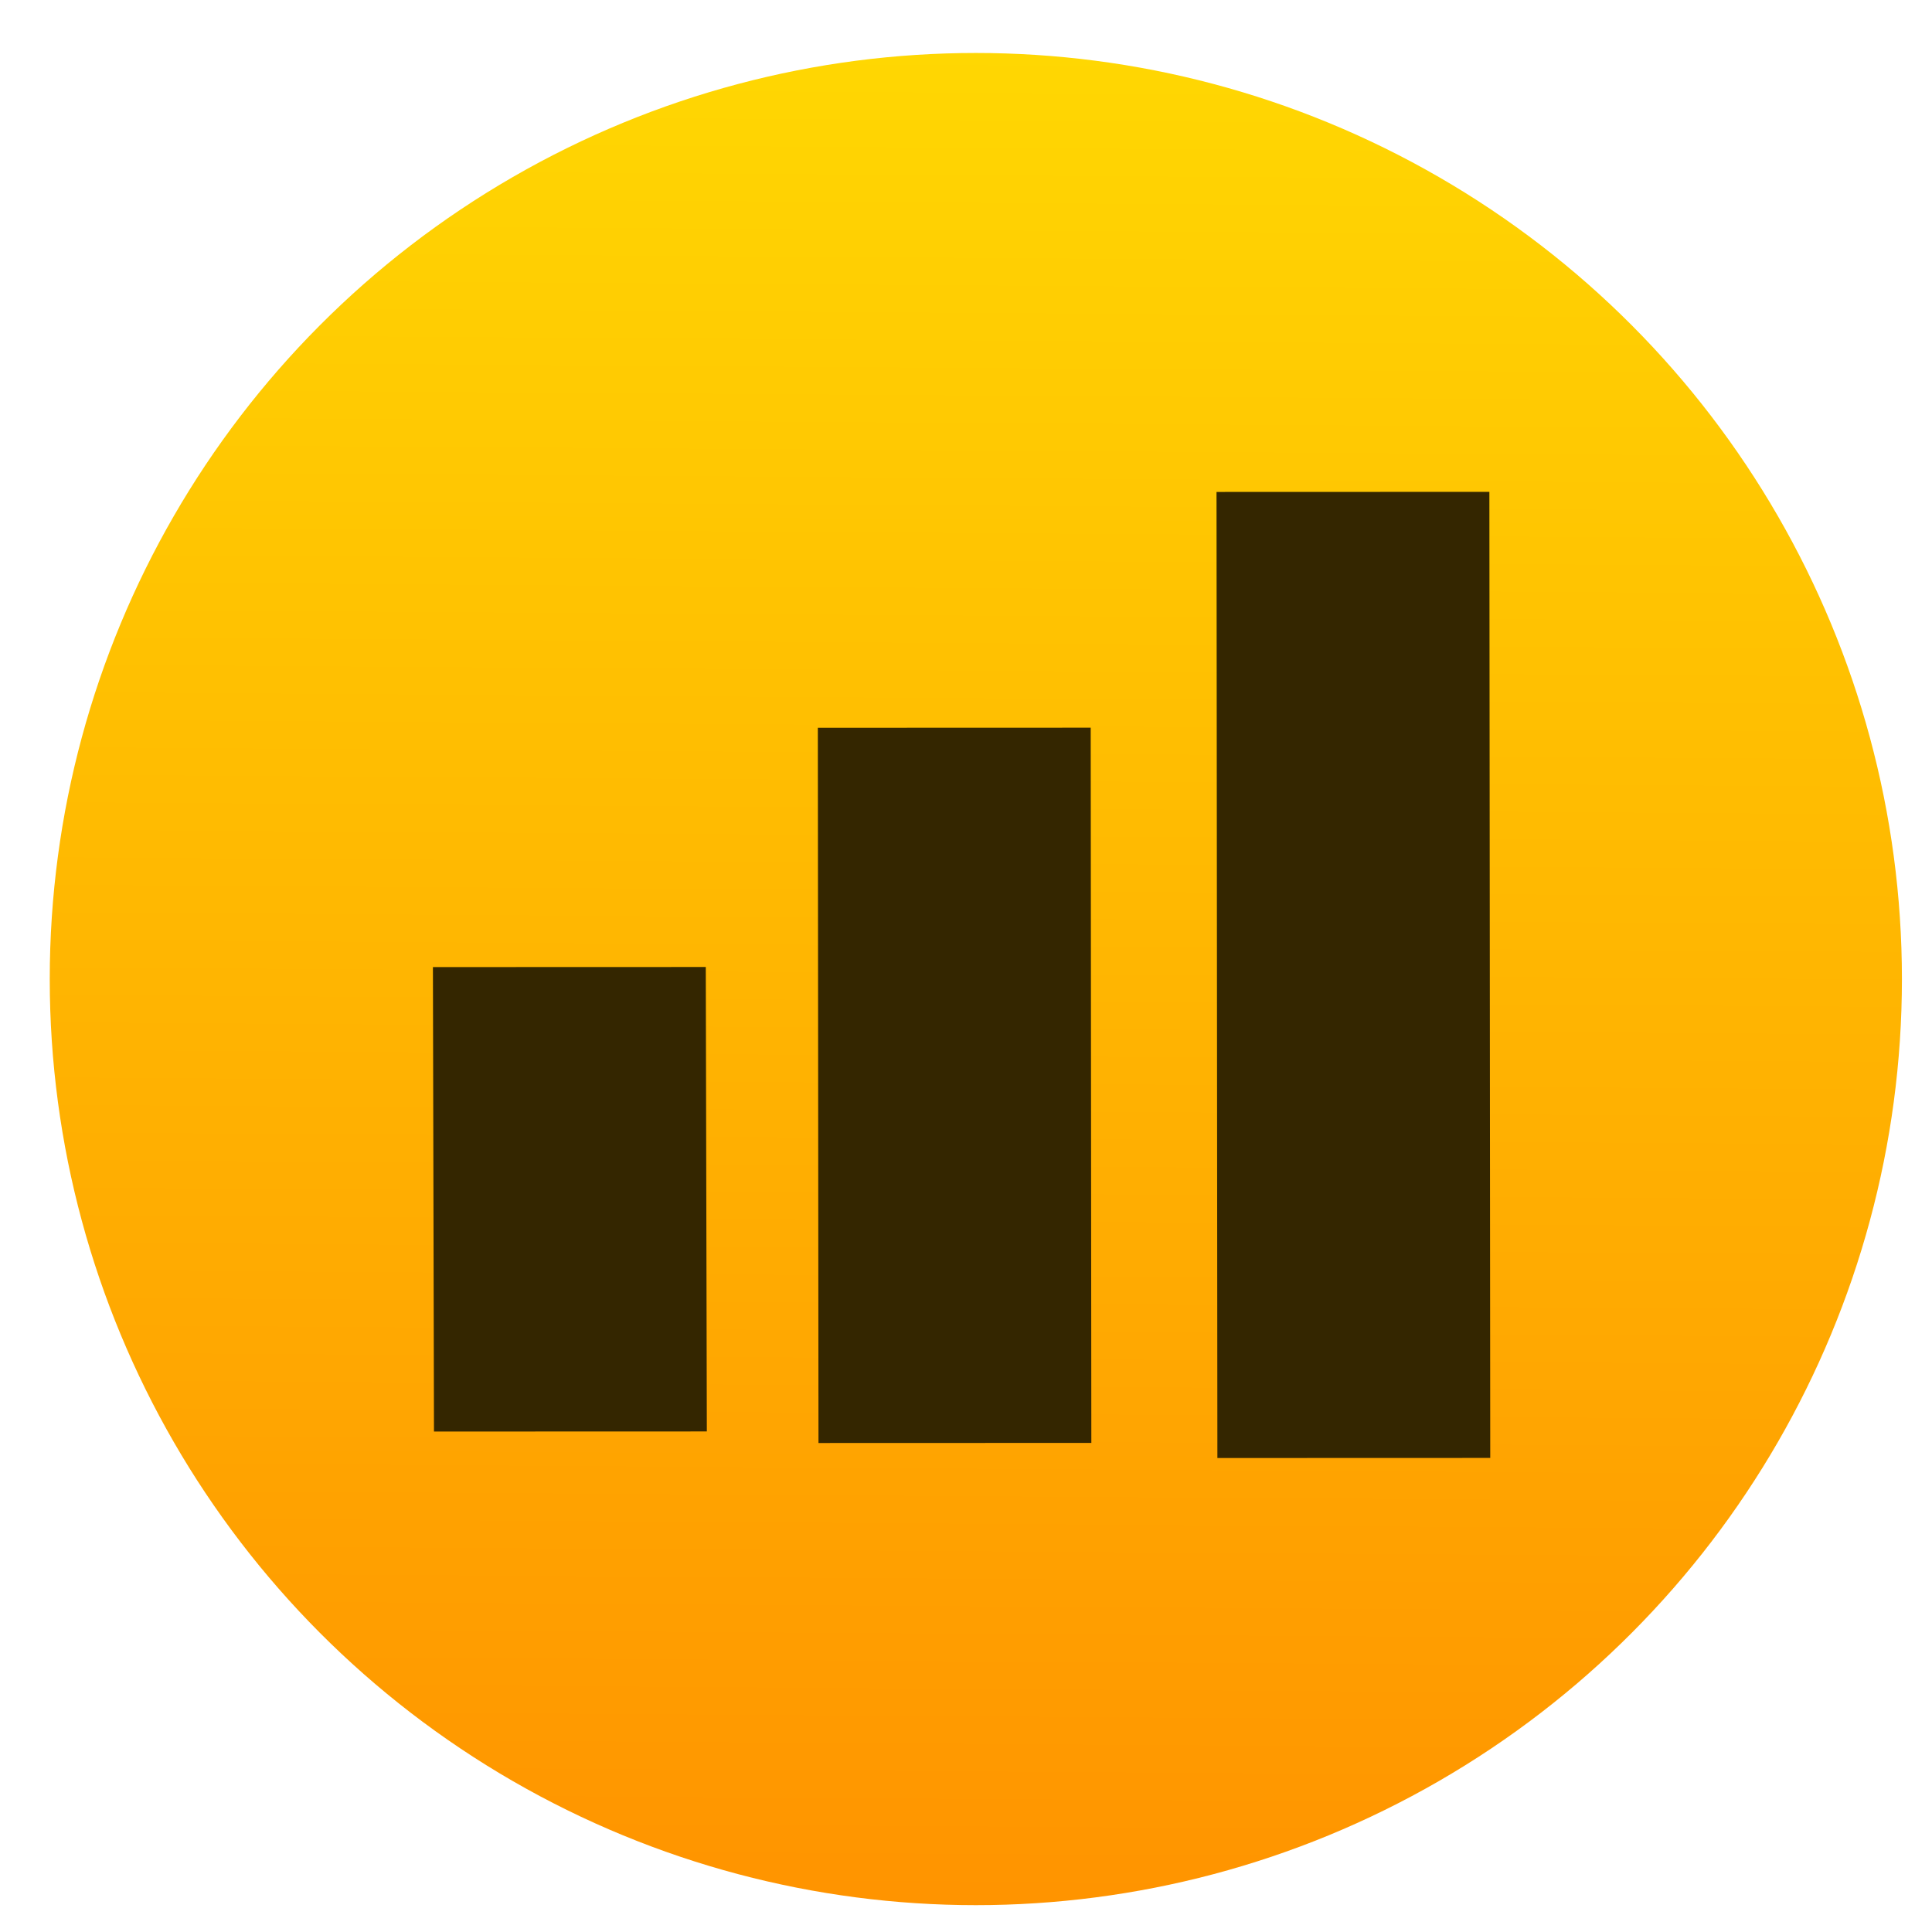
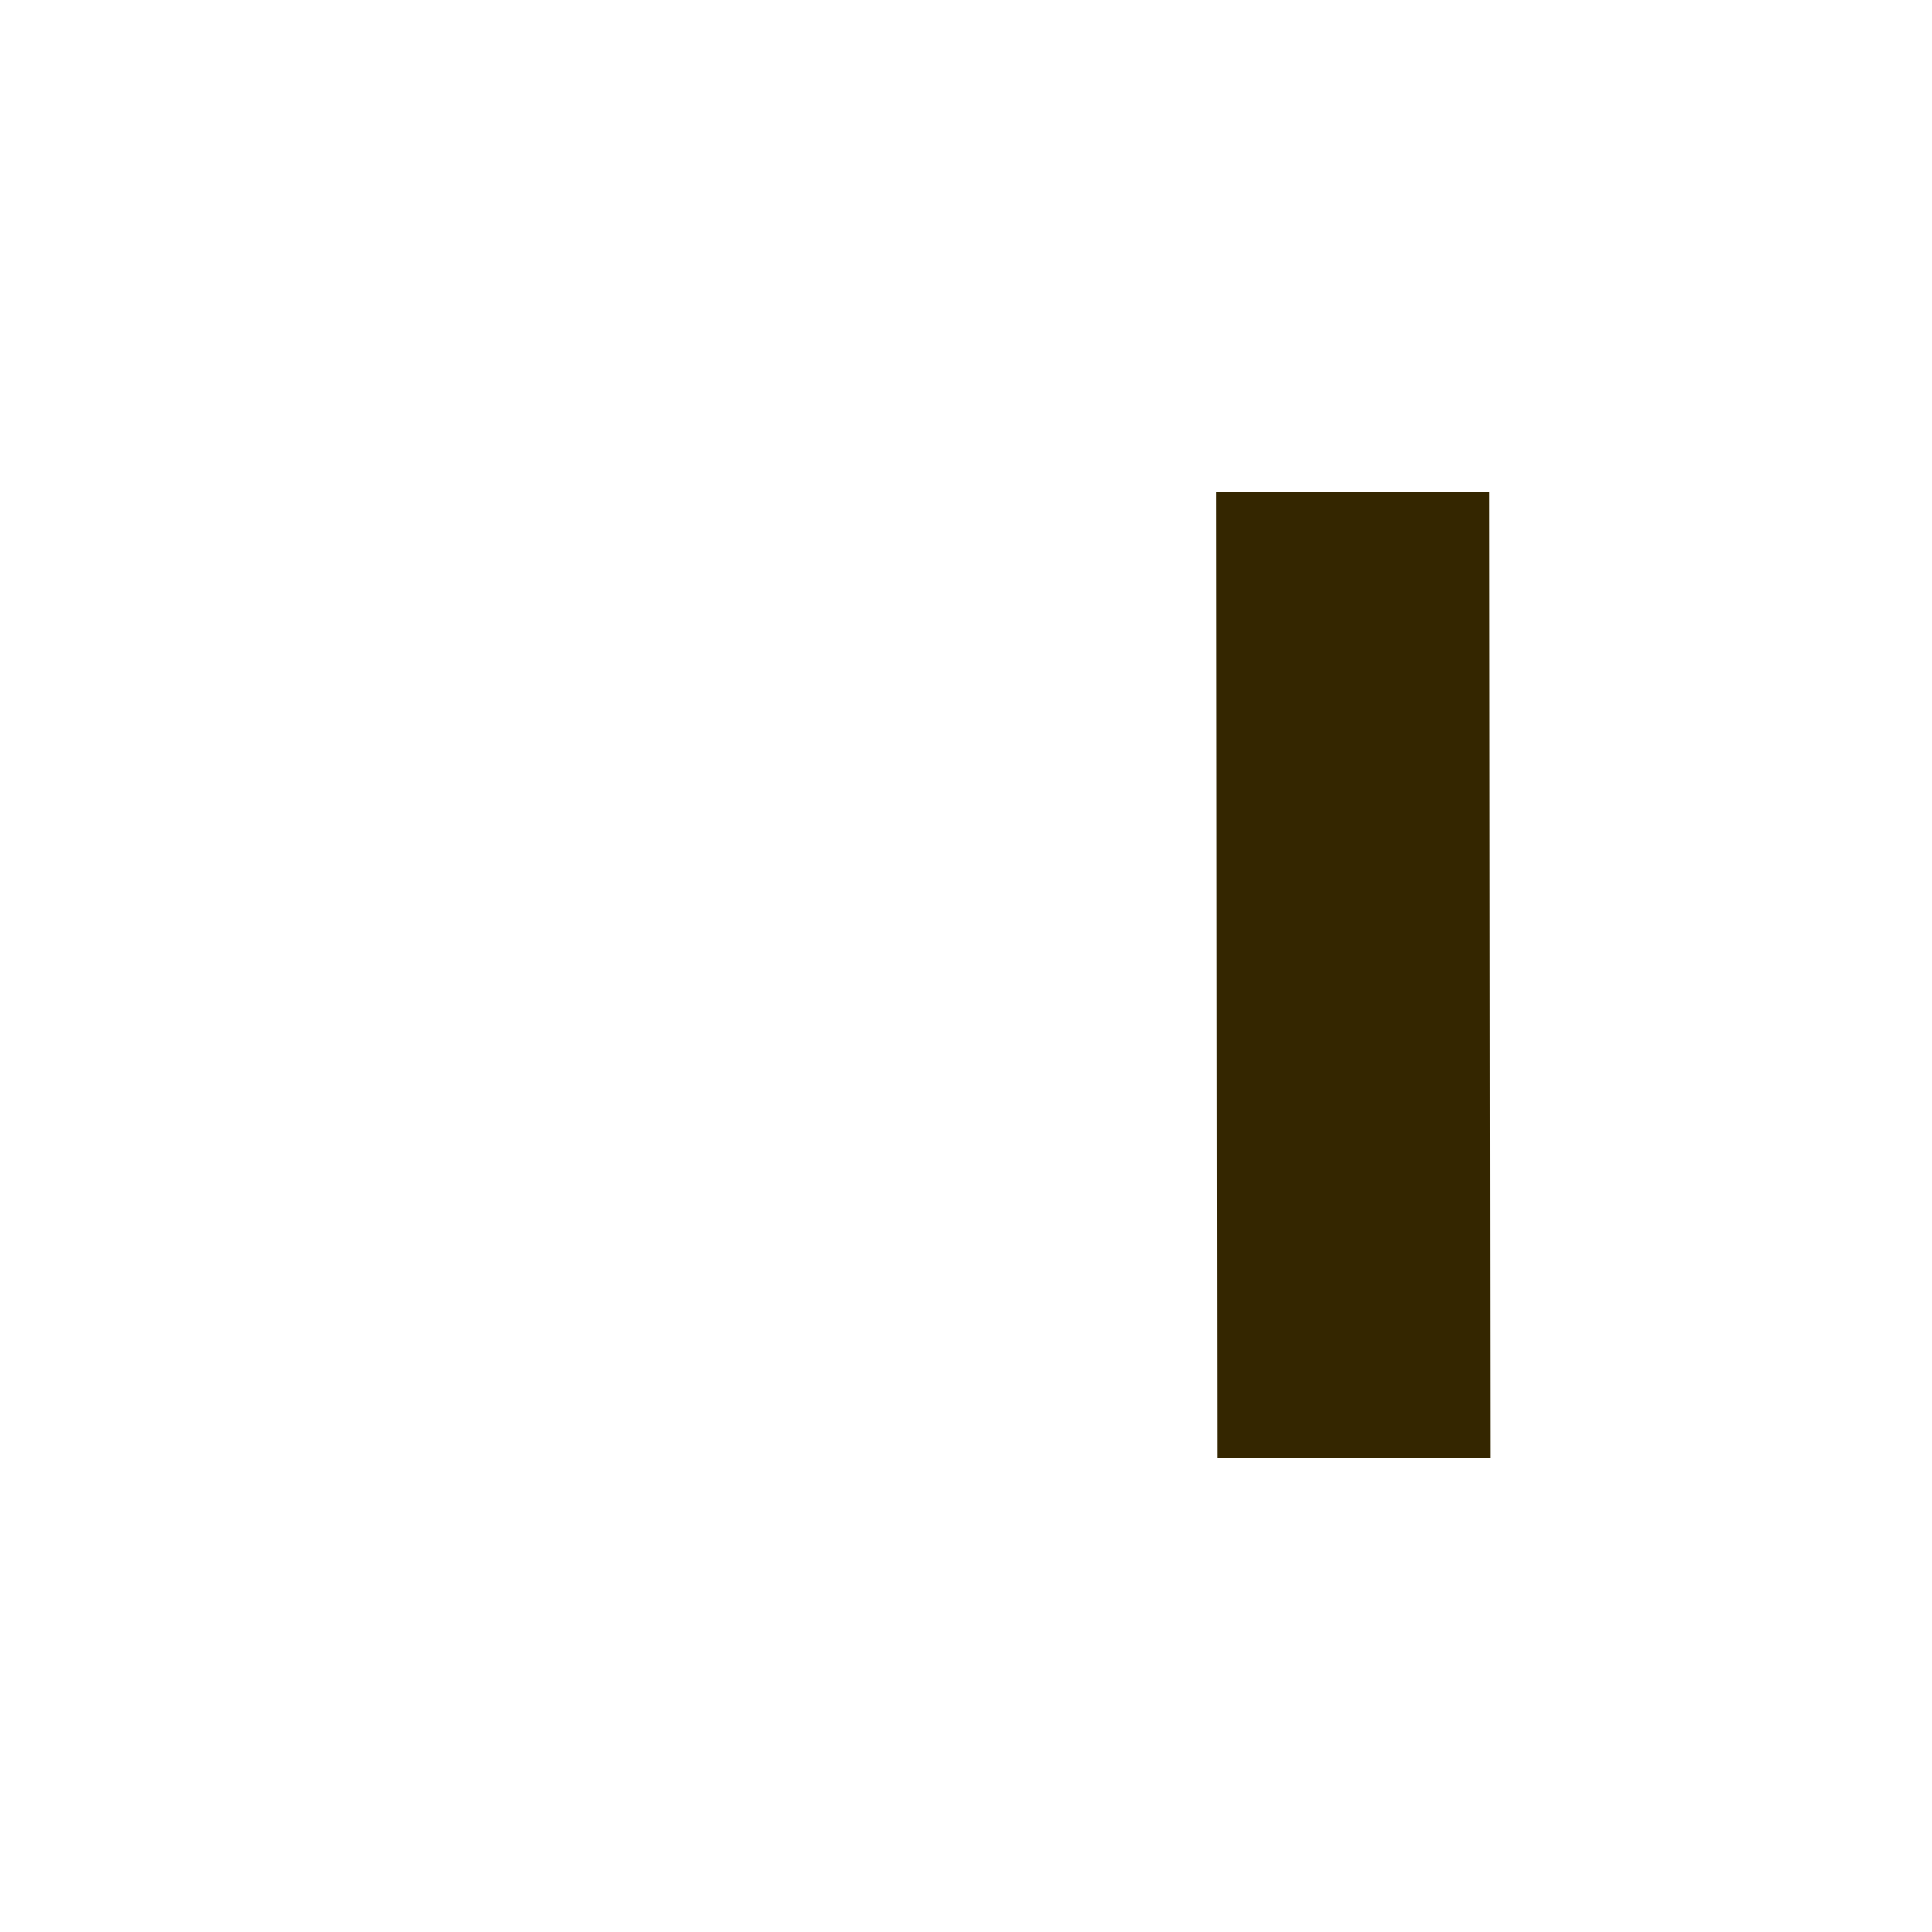
<svg xmlns="http://www.w3.org/2000/svg" width="48" height="48">
  <linearGradient id="a" x1="399.571" x2="399.571" y1="545.798" y2="517.798" gradientUnits="userSpaceOnUse">
    <stop offset="0" stop-color="#3889e9" />
    <stop offset="1" stop-color="#5ea5fb" />
  </linearGradient>
  <linearGradient id="b" x1="400.512" x2="400.699" y1="546.074" y2="517.773" gradientUnits="userSpaceOnUse">
    <stop offset="0" stop-color="#ff9300" />
    <stop offset="1" stop-color="#ffd702" />
  </linearGradient>
  <g transform="matrix(1.47 0 0 1.47 -564.966 -757.848)">
-     <circle fill="url(#a)" cx="400.571" cy="531.798" r="0" />
    <g transform="matrix(1.118 0 0 1.118 -47.015 -62.46)">
-       <circle fill="url(#b)" cx="400.571" cy="531.798" r="14" />
-       <circle fill="none" cx="400.571" cy="531.798" r="14" />
-     </g>
+       </g>
  </g>
  <g fill="#342600" transform="matrix(-.002 -2.214 3.04 -.001 -3096.015 19.629)">
-     <rect width="5.212" height="2.23" x="-7.66" y="1021.96" rx="0" ry=".312" transform="matrix(1 -.001 -0 1 0 0)" />
-     <rect width="8.026" height="2.23" x="-7.79" y="1025.11" rx="0" ry=".312" transform="matrix(1 -0 -0 1 0 0)" />
    <rect width="10.841" height="2.23" x="-7.96" y="1028.37" rx="0" ry=".312" transform="matrix(1 -0 -0 1 0 0)" />
  </g>
</svg>